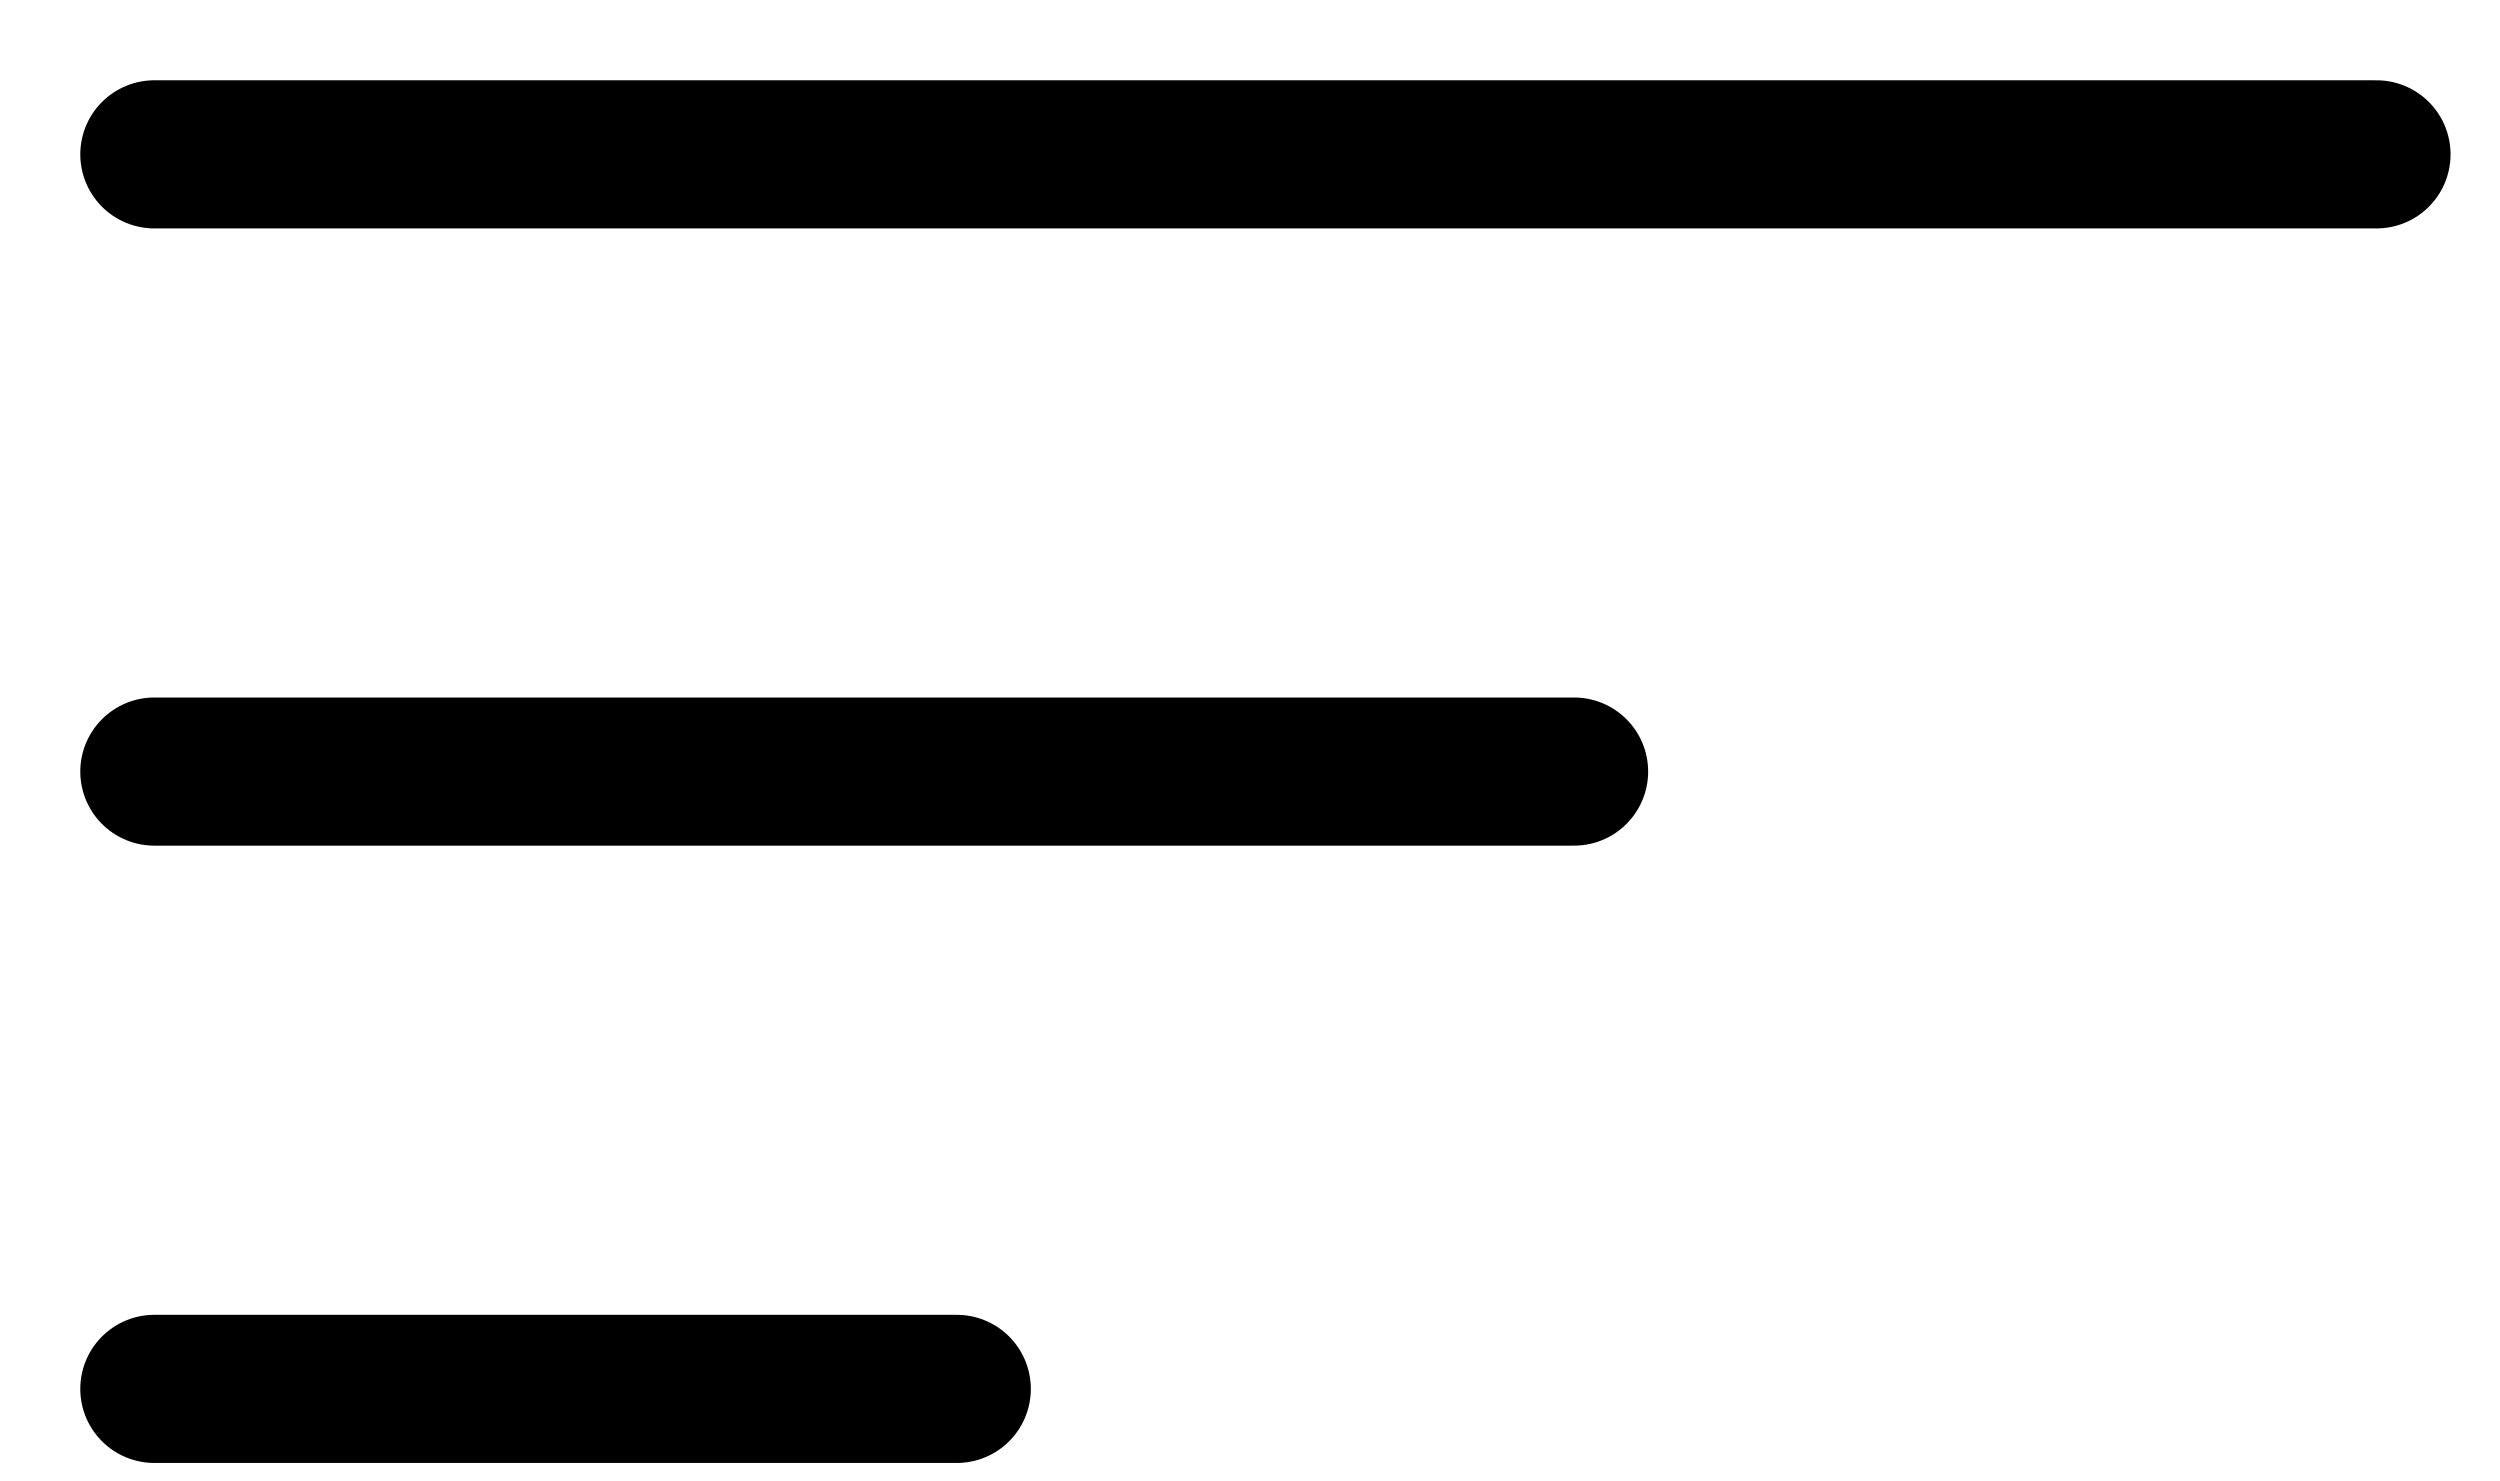
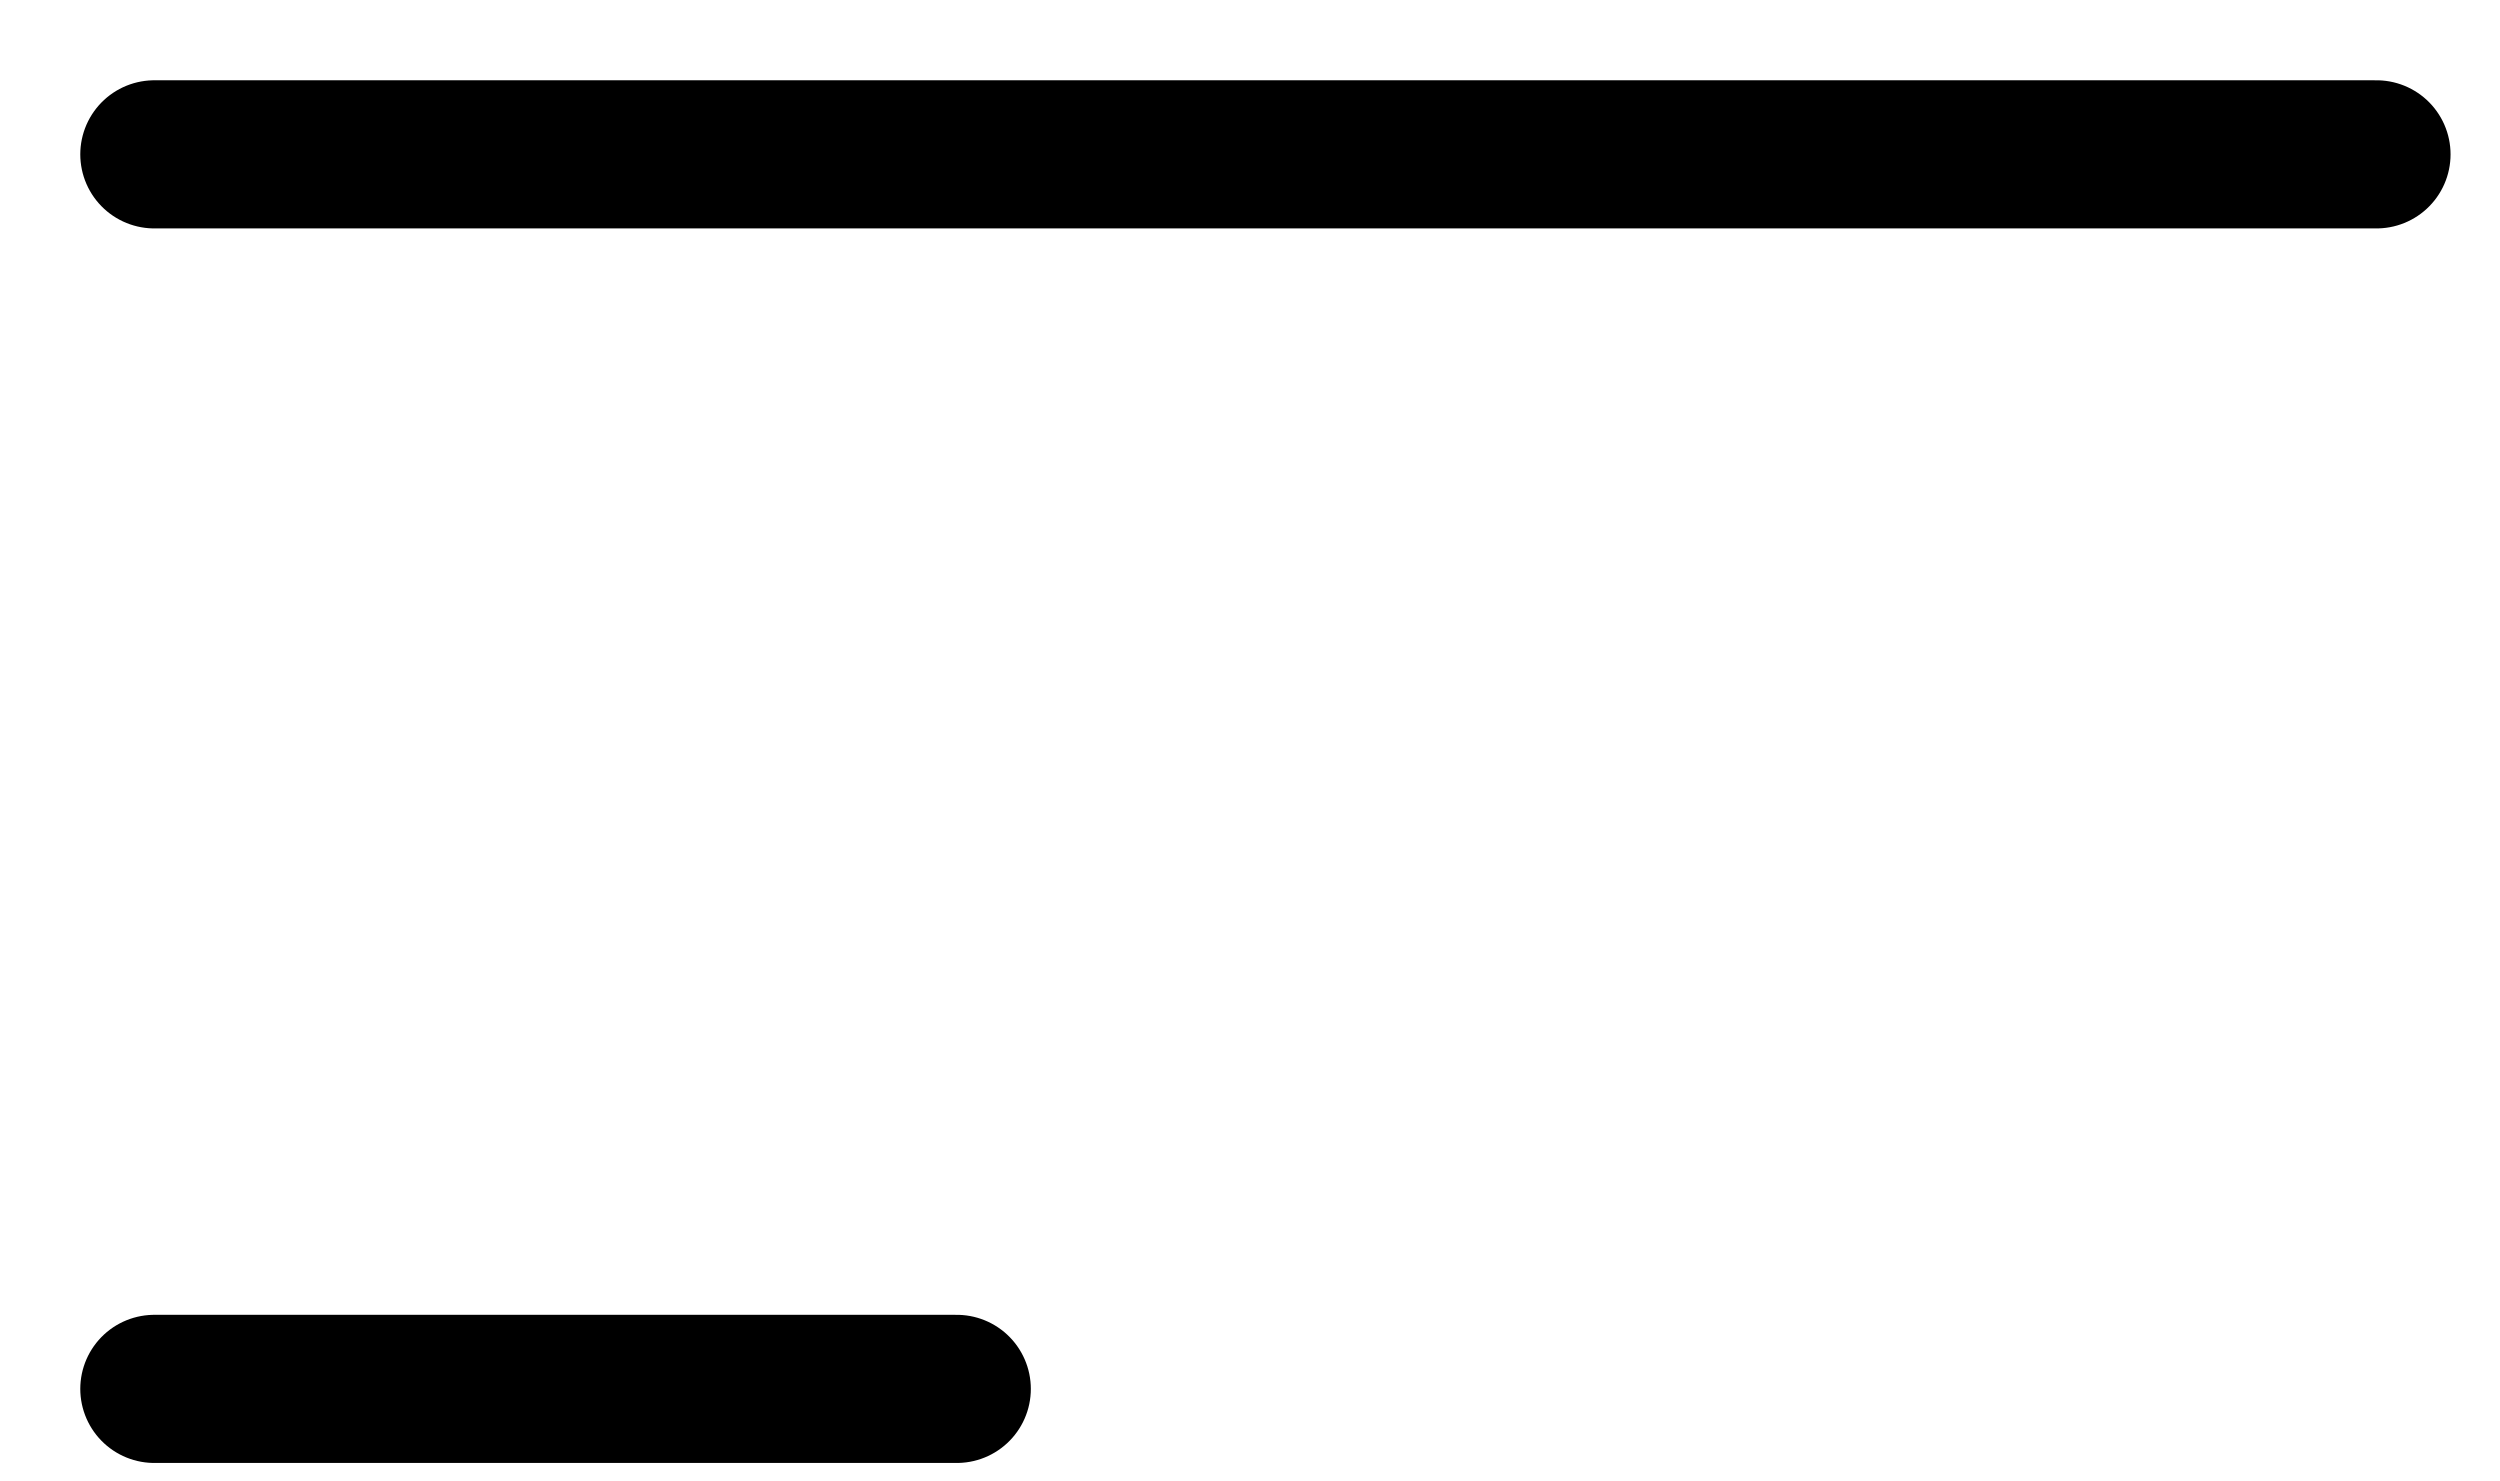
<svg xmlns="http://www.w3.org/2000/svg" width="27" height="16" viewBox="0 0 27 16" fill="none">
-   <path d="M25.666 1.667H1.667M17 8.333H1.667M10.333 15H1.667" stroke="black" stroke-width="1.6" stroke-linecap="round" />
+   <path d="M25.666 1.667H1.667M17 8.333M10.333 15H1.667" stroke="black" stroke-width="1.6" stroke-linecap="round" />
</svg>